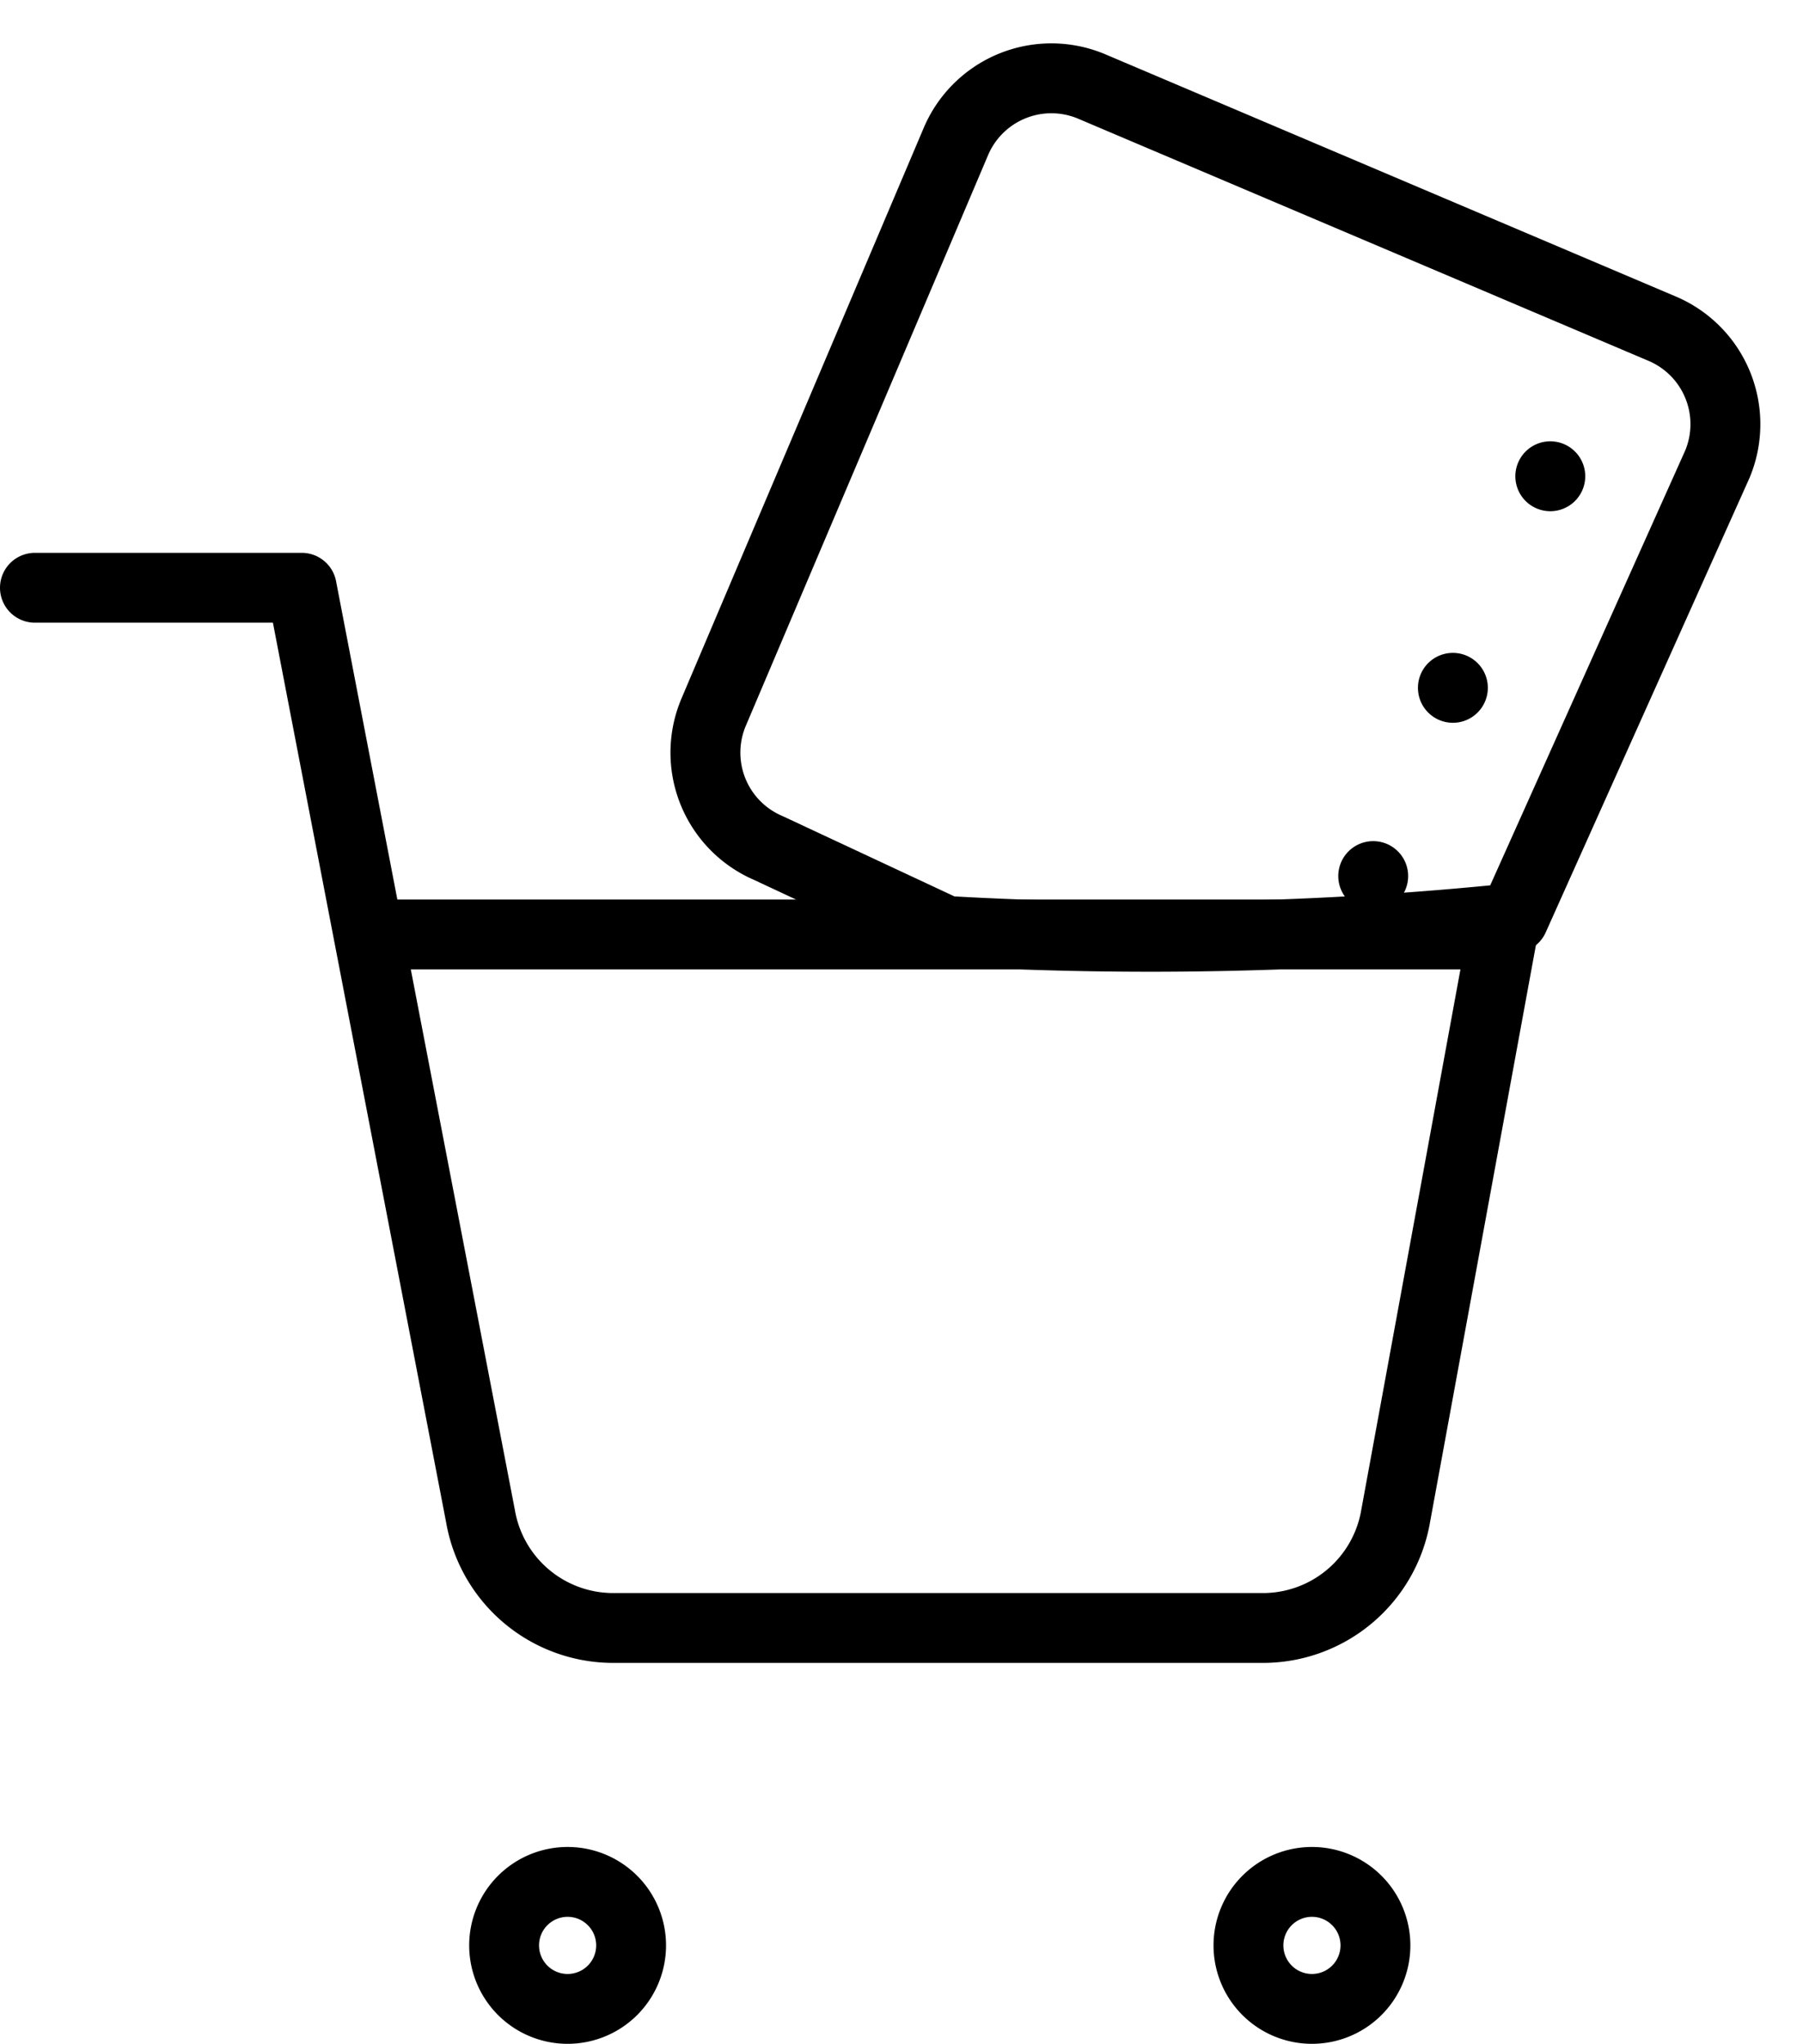
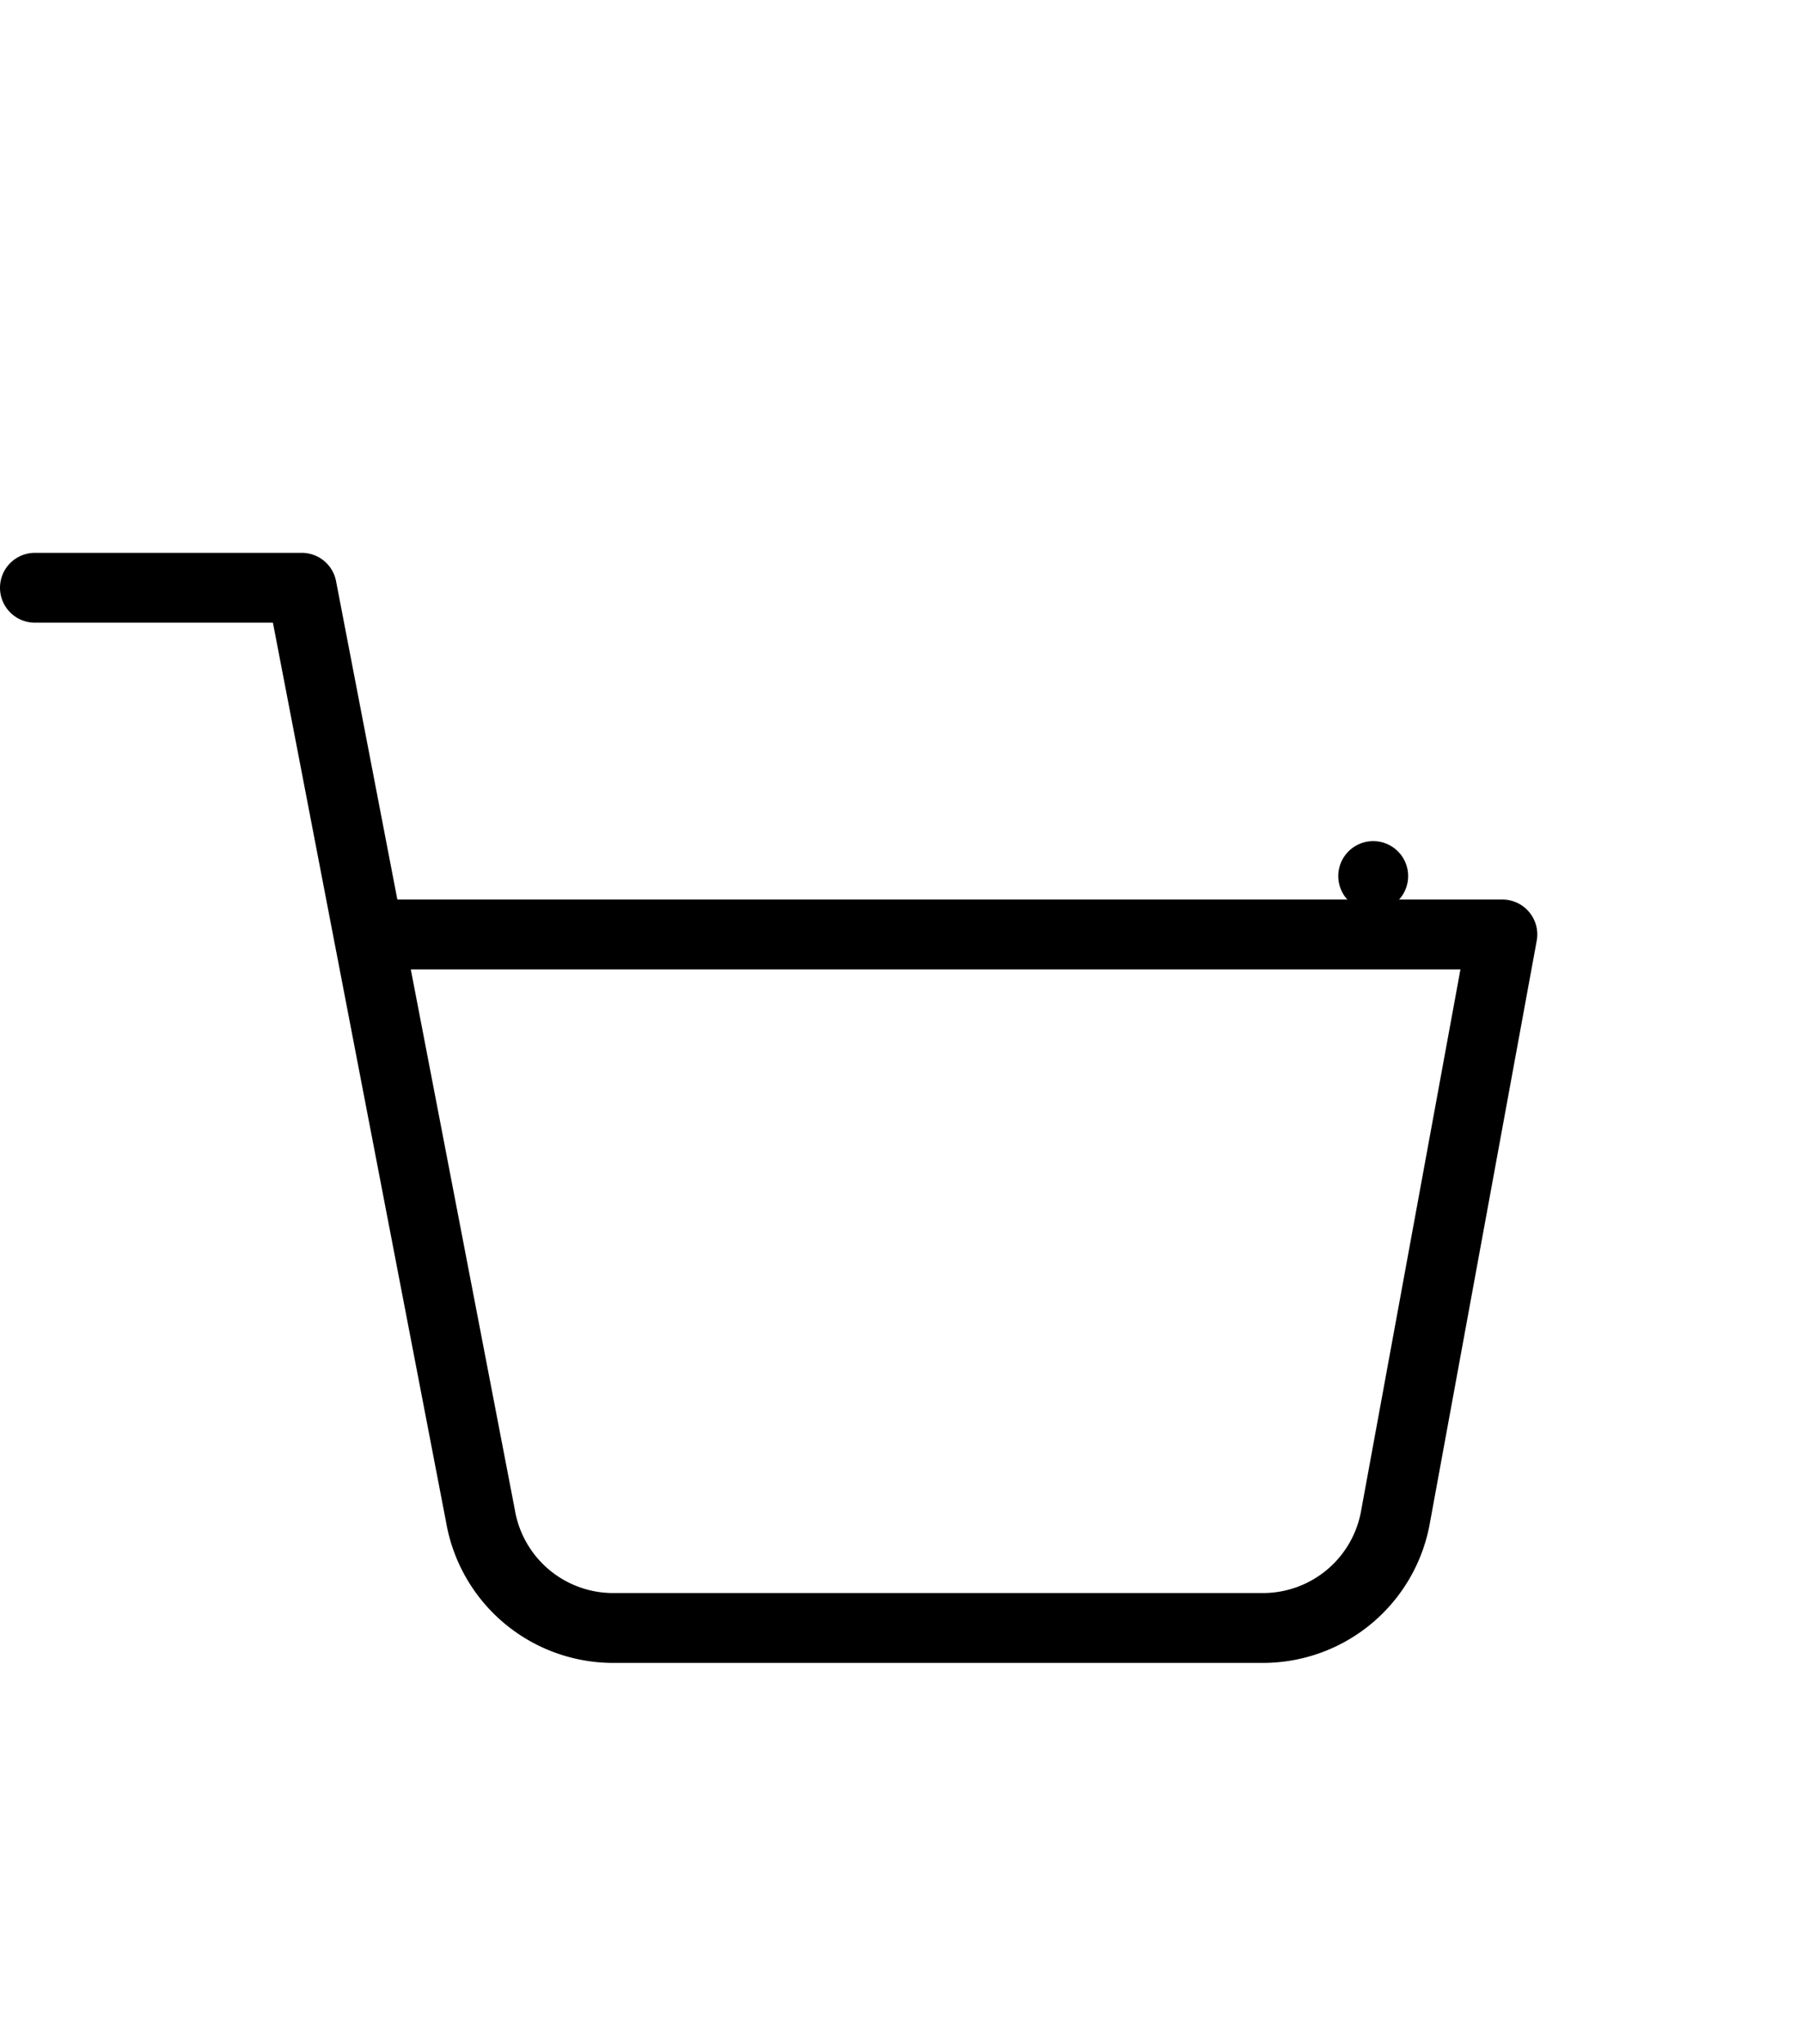
<svg xmlns="http://www.w3.org/2000/svg" width="25.812" height="29.258" viewBox="0 0 25.812 29.258">
  <g id="Grupo_6862" data-name="Grupo 6862" transform="translate(-937.328 -26.453)">
    <path id="Caminho_11935" data-name="Caminho 11935" d="M0,29Z" fill="none" stroke="#000" stroke-width="1" />
-     <path id="Caminho_11936" data-name="Caminho 11936" d="M0,29Z" fill="none" stroke="#000" stroke-width="1" />
-     <path id="Icon_material-library-books" data-name="Icon material-library-books" d="M19.357,3H10.48A1.484,1.484,0,0,0,9,4.48v8.877a1.484,1.484,0,0,0,1.48,1.48l2.8.1a50.775,50.775,0,0,0,7.41-3.345l.143-7.112A1.484,1.484,0,0,0,19.357,3ZM18.6,8.9h0Zm.1-3.331h0Z" transform="matrix(0.921, 0.391, -0.391, 0.921, 944.477, 20.83)" fill="none" stroke="#000" stroke-linecap="round" stroke-linejoin="round" stroke-width="1" />
-     <path id="Caminho_956" data-name="Caminho 956" d="M13.818,30.909A.909.909,0,1,1,12.909,30,.909.909,0,0,1,13.818,30.909Z" transform="translate(932.545 23.393)" fill="none" stroke="#000" stroke-linecap="round" stroke-linejoin="round" stroke-width="1" />
-     <path id="Caminho_957" data-name="Caminho 957" d="M30.318,30.909A.909.909,0,1,1,29.409,30,.909.909,0,0,1,30.318,30.909Z" transform="translate(926.701 23.393)" fill="none" stroke="#000" stroke-linecap="round" stroke-linejoin="round" stroke-width="1" />
    <path id="Caminho_958" data-name="Caminho 958" d="M1.5,1.5H5.32L7.879,14.791a1.928,1.928,0,0,0,1.91,1.6H19.07a1.928,1.928,0,0,0,1.91-1.6l1.528-8.328H6.275" transform="translate(936.328 33.367)" fill="none" stroke="#000" stroke-linecap="round" stroke-linejoin="round" stroke-width="1" />
    <path id="Icon_material-library-books-2" data-name="Icon material-library-books" d="M18.7,8.526h0Z" transform="matrix(0.921, 0.391, -0.391, 0.921, 943.098, 23.83)" fill="none" stroke="#000" stroke-linecap="round" stroke-linejoin="round" stroke-width="1" />
  </g>
</svg>